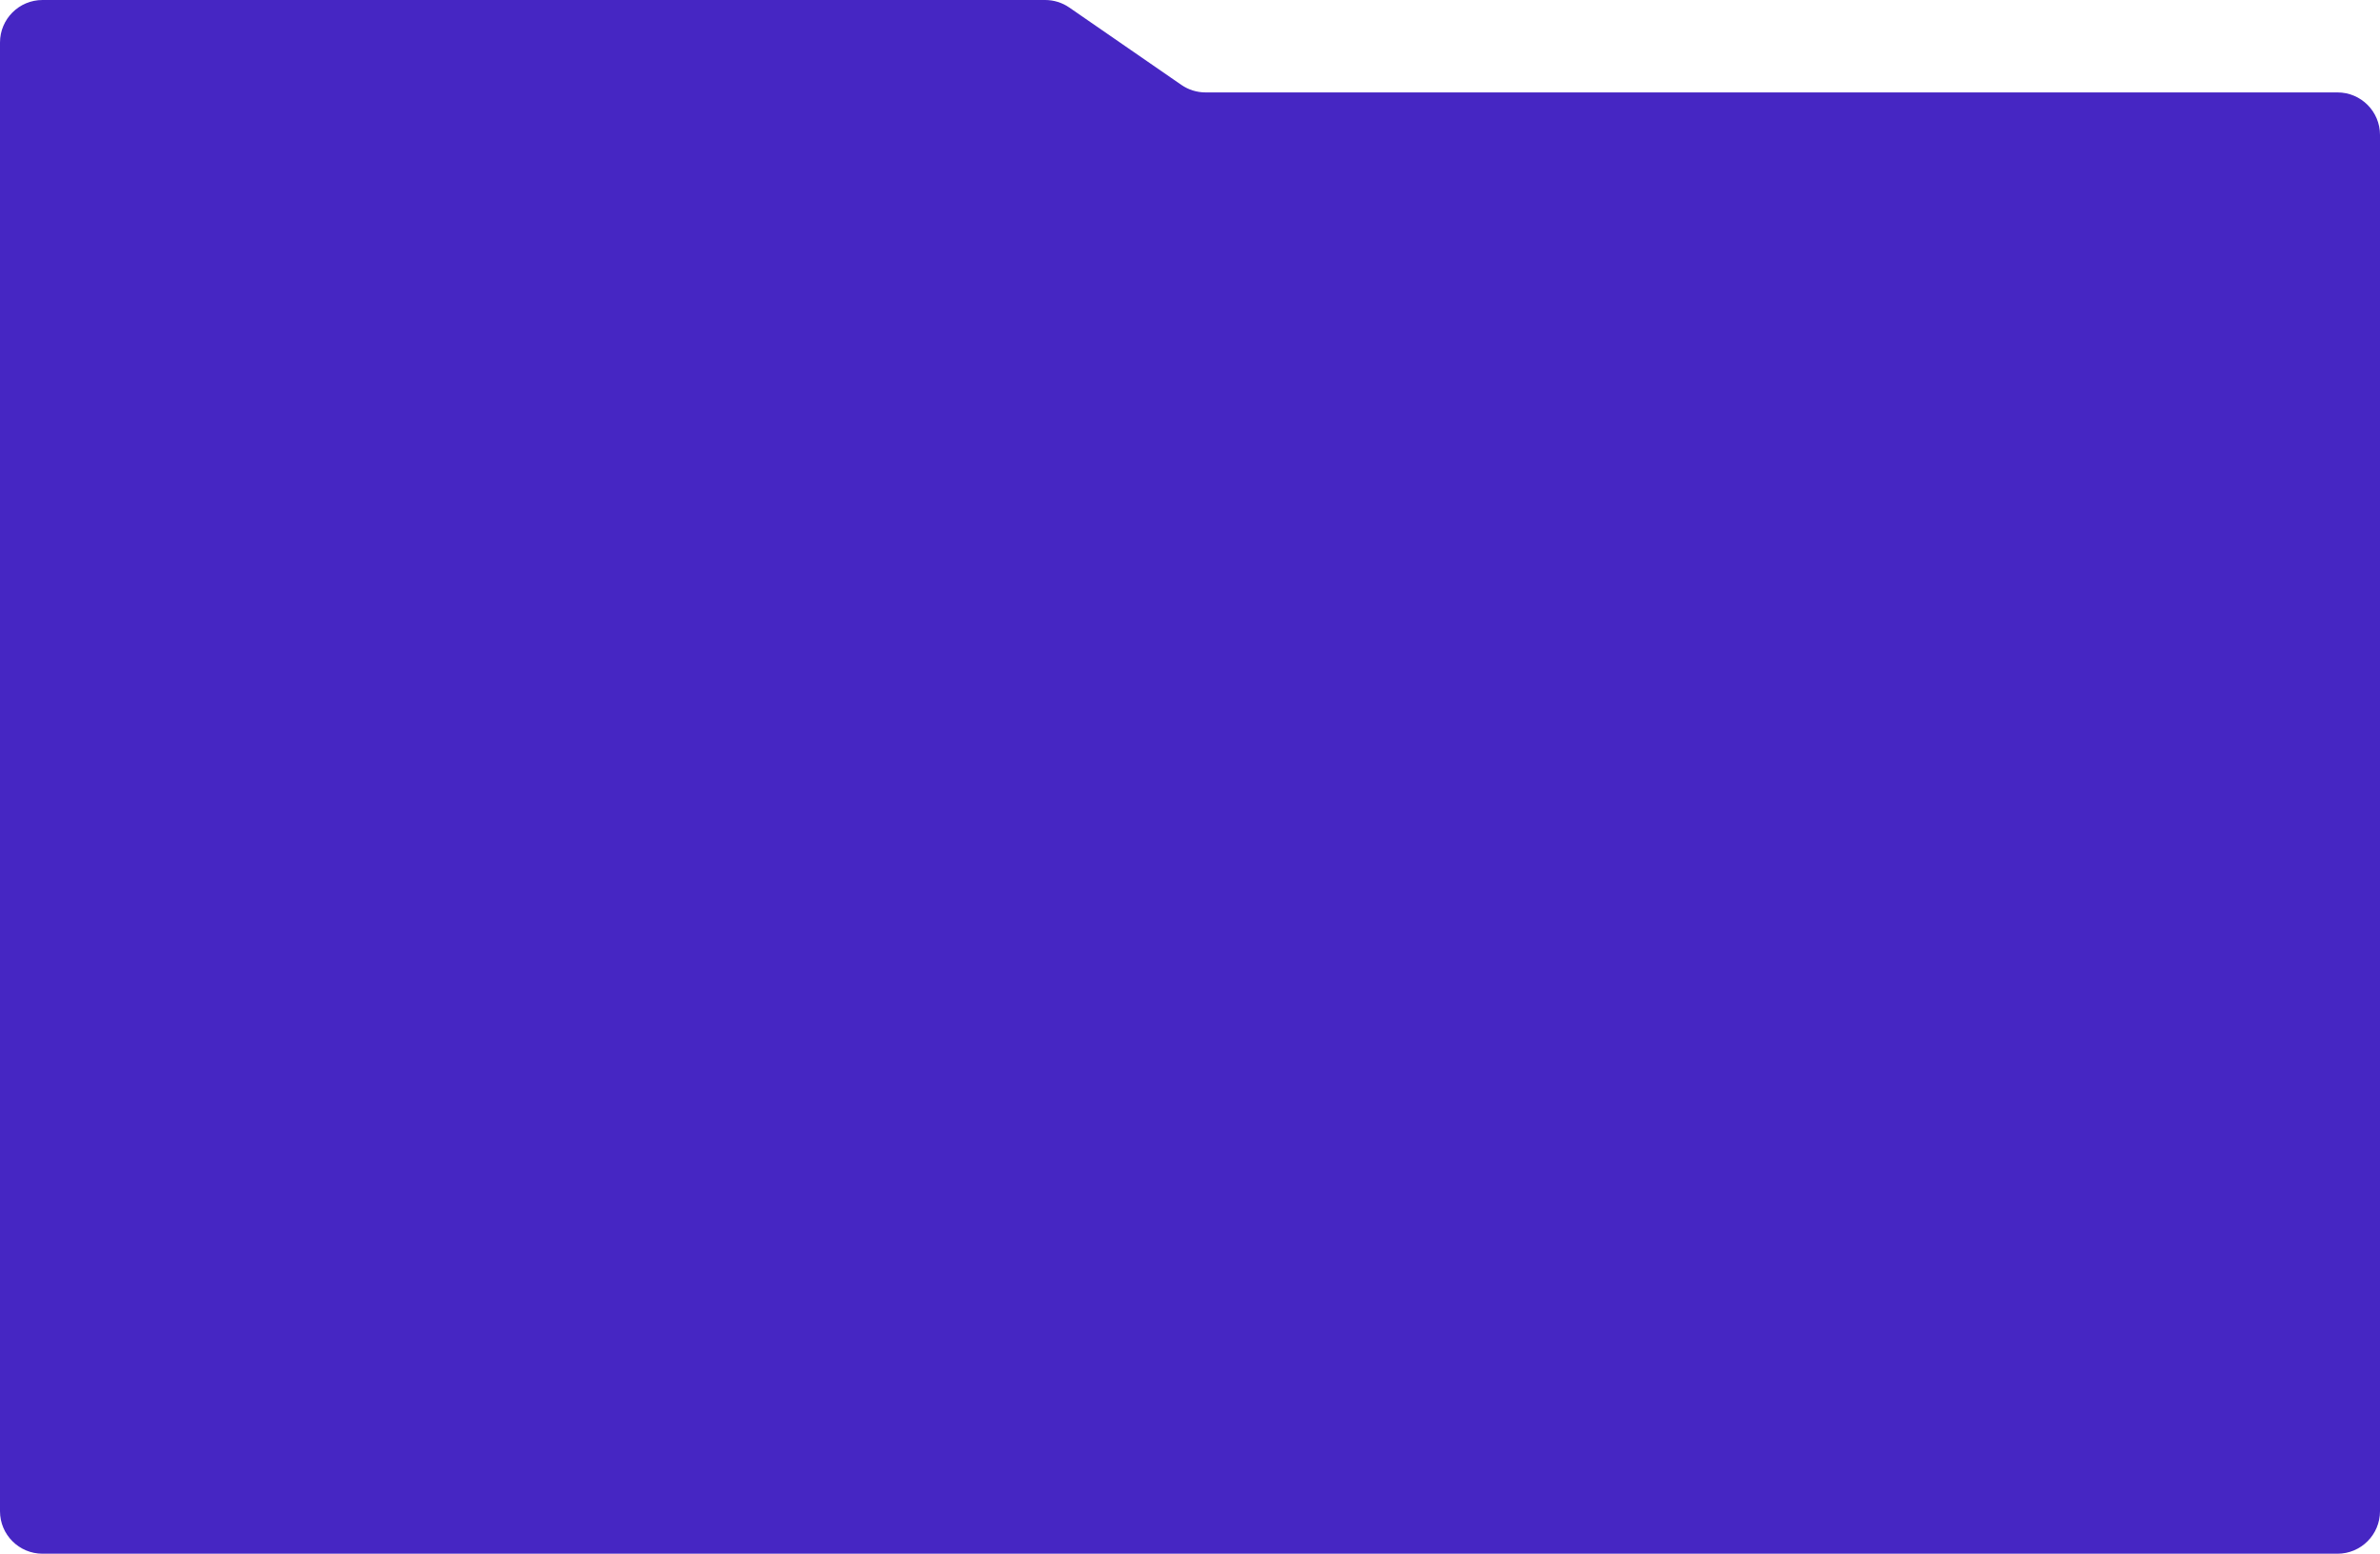
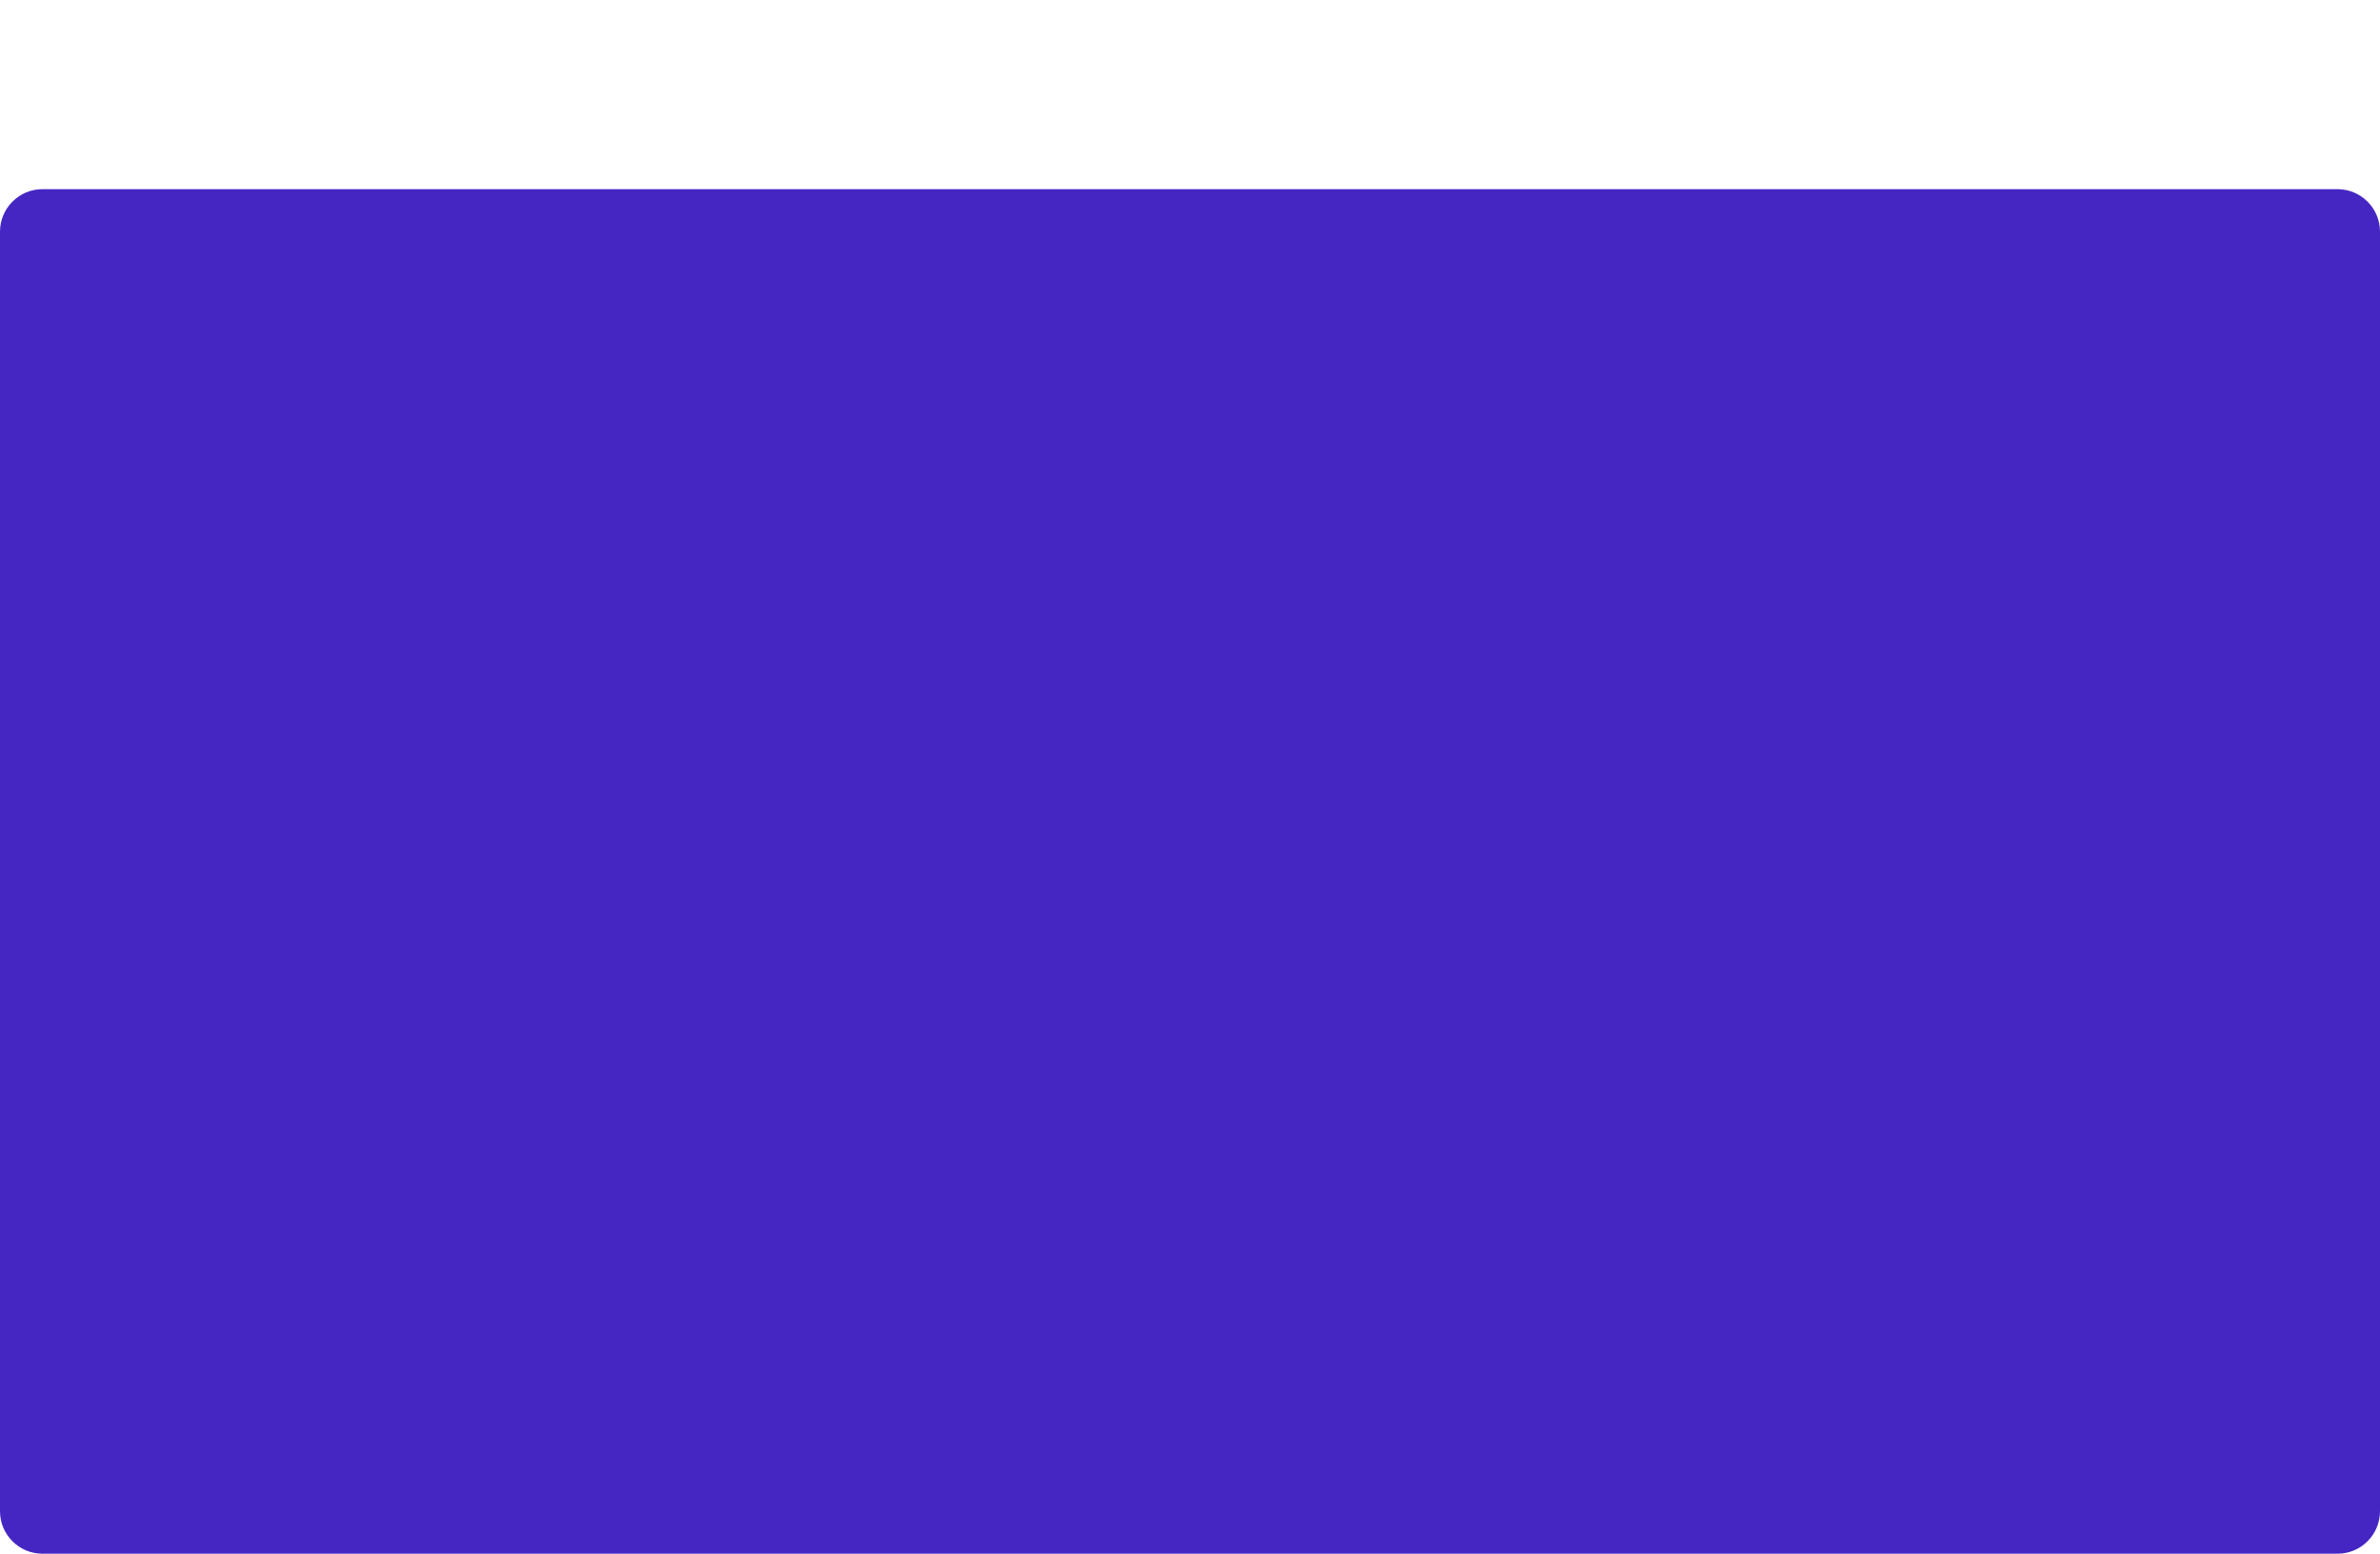
<svg xmlns="http://www.w3.org/2000/svg" width="1120" height="731" viewBox="0 0 1120 731" fill="none">
-   <path d="M503.203 3.54C499.863 1.235 495.9 0 491.842 0H20C8.954 0 0 8.954 0 20V143.223C0 154.268 8.954 163.223 20 163.223H1100C1111.05 163.223 1120 154.268 1120 143.223V63.481C1120 52.436 1111.05 43.481 1100 43.481H567.302C563.243 43.481 559.281 42.247 555.941 39.941L503.203 3.54Z" fill="#4626C3" />
-   <path d="M0 108.276C0 97.231 8.954 88.276 20 88.276H530.531C541.577 88.276 550.531 97.231 550.531 108.276V370.388C550.531 381.433 541.577 390.388 530.531 390.388H20C8.954 390.388 0 381.433 0 370.388V108.276Z" fill="#4626C3" />
  <path d="M0 109C0 97.954 8.954 89 20 89H1100C1111.05 89 1120 97.954 1120 109V711C1120 722.046 1111.05 731 1100 731H20C8.954 731 0 722.046 0 711V109Z" fill="#4626C3" />
</svg>